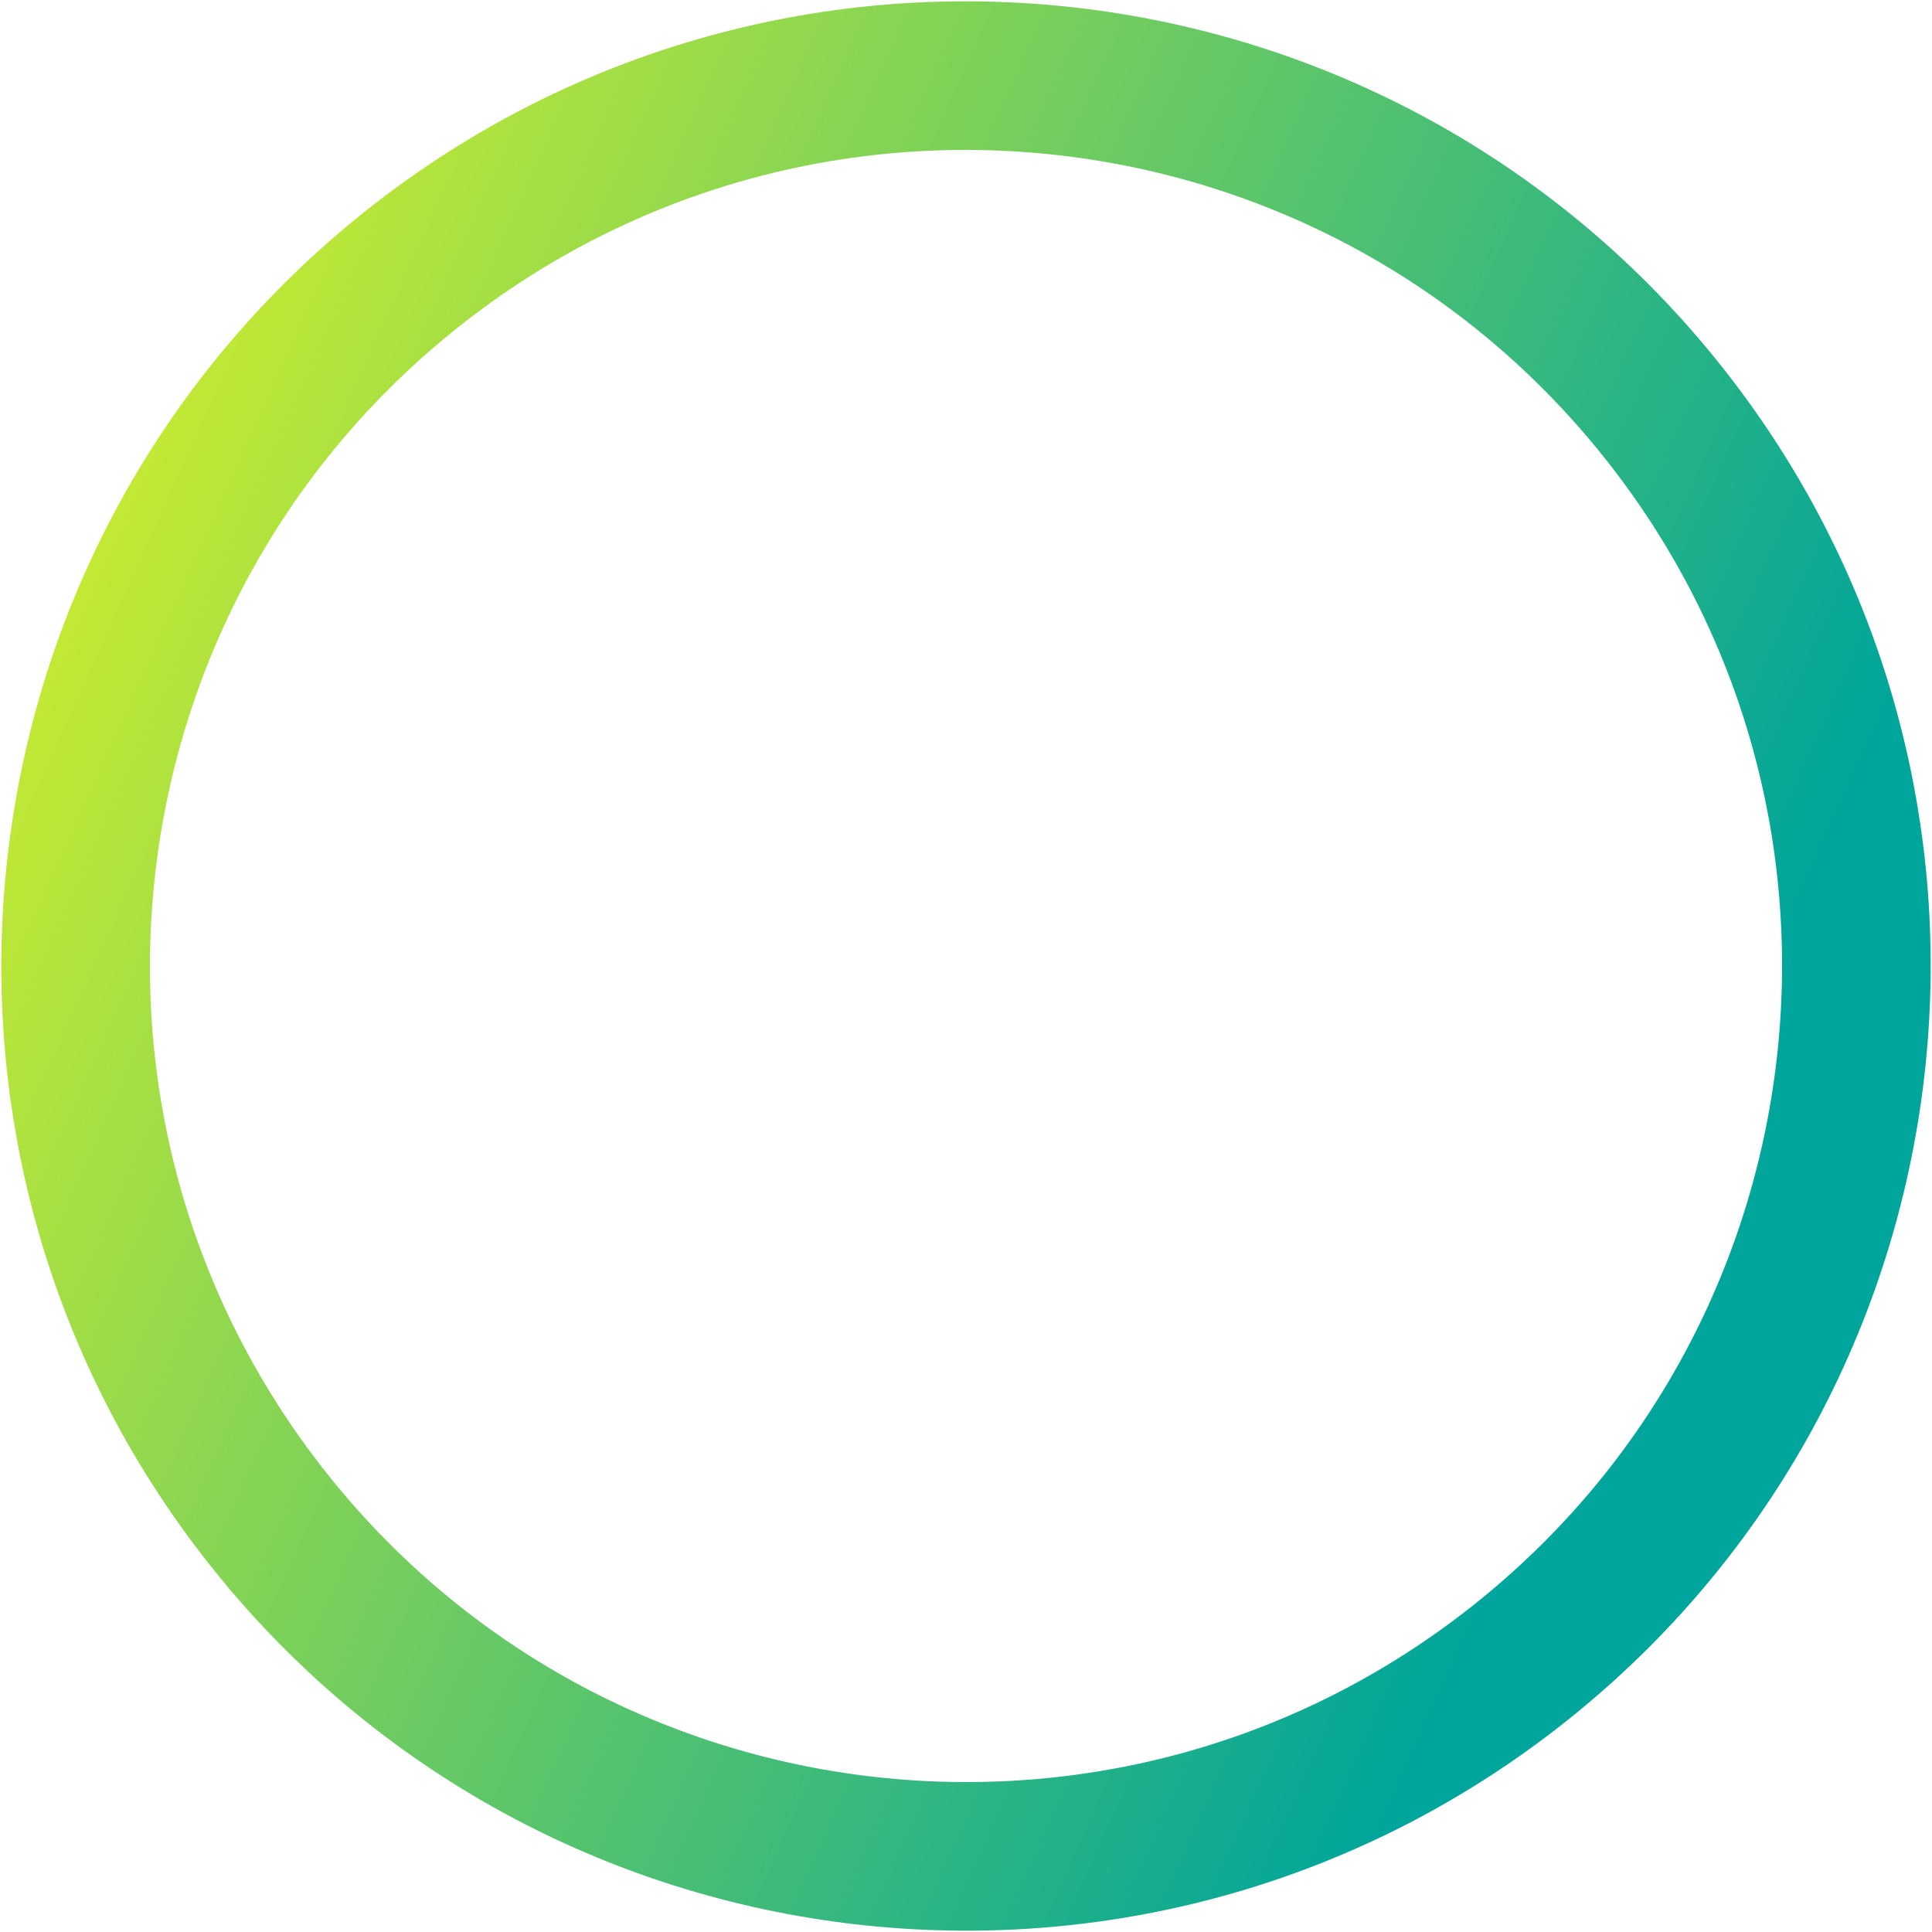
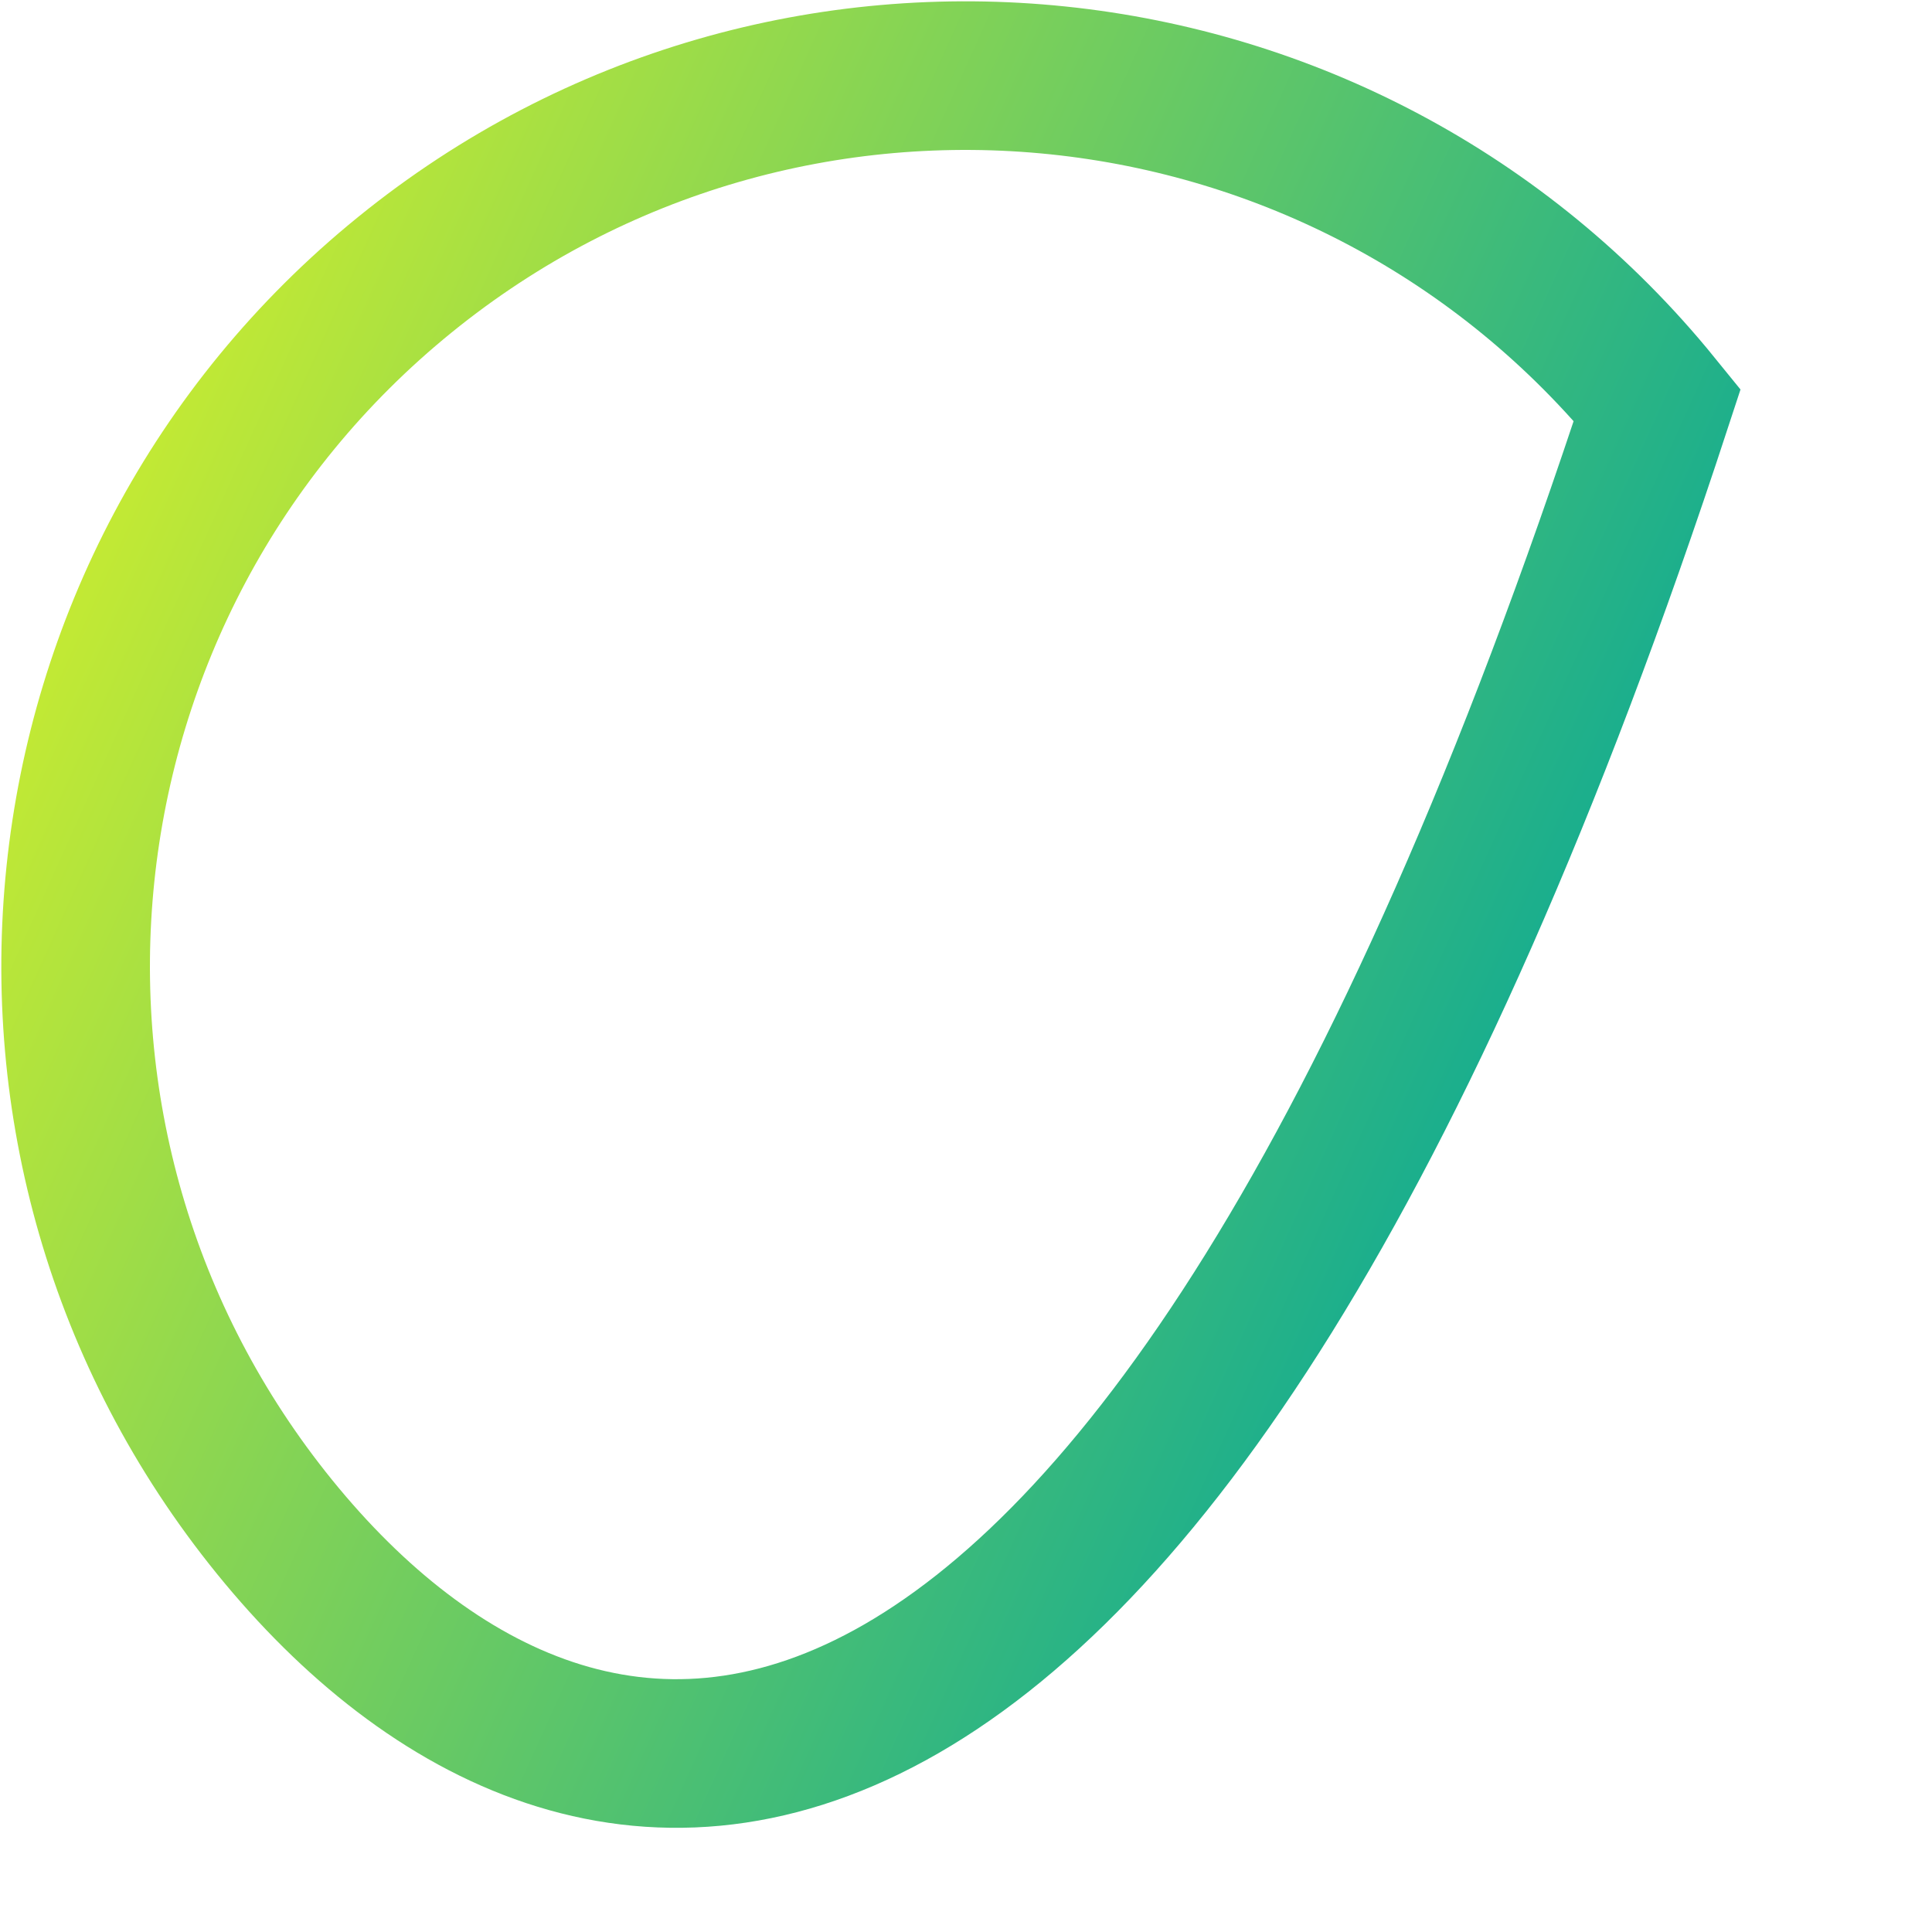
<svg xmlns="http://www.w3.org/2000/svg" width="598" height="598" viewBox="0 0 598 598" fill="none">
-   <path d="M85.038 472.685C-10.886 354.517 7.147 180.961 125.316 85.038C243.484 -10.886 417.04 7.147 512.963 125.315C608.887 243.484 590.854 417.04 472.686 512.963C354.517 608.887 180.961 590.854 85.038 472.685Z" stroke="url(#paint0_linear_9640_126)" stroke-width="46" />
+   <path d="M85.038 472.685C-10.886 354.517 7.147 180.961 125.316 85.038C243.484 -10.886 417.04 7.147 512.963 125.315C354.517 608.887 180.961 590.854 85.038 472.685Z" stroke="url(#paint0_linear_9640_126)" stroke-width="46" />
  <defs>
    <linearGradient id="paint0_linear_9640_126" x1="-15.83" y1="107.471" x2="526.707" y2="352.078" gradientUnits="userSpaceOnUse">
      <stop stop-color="#DBF227" />
      <stop offset="1" stop-color="#00A59B" />
    </linearGradient>
  </defs>
</svg>